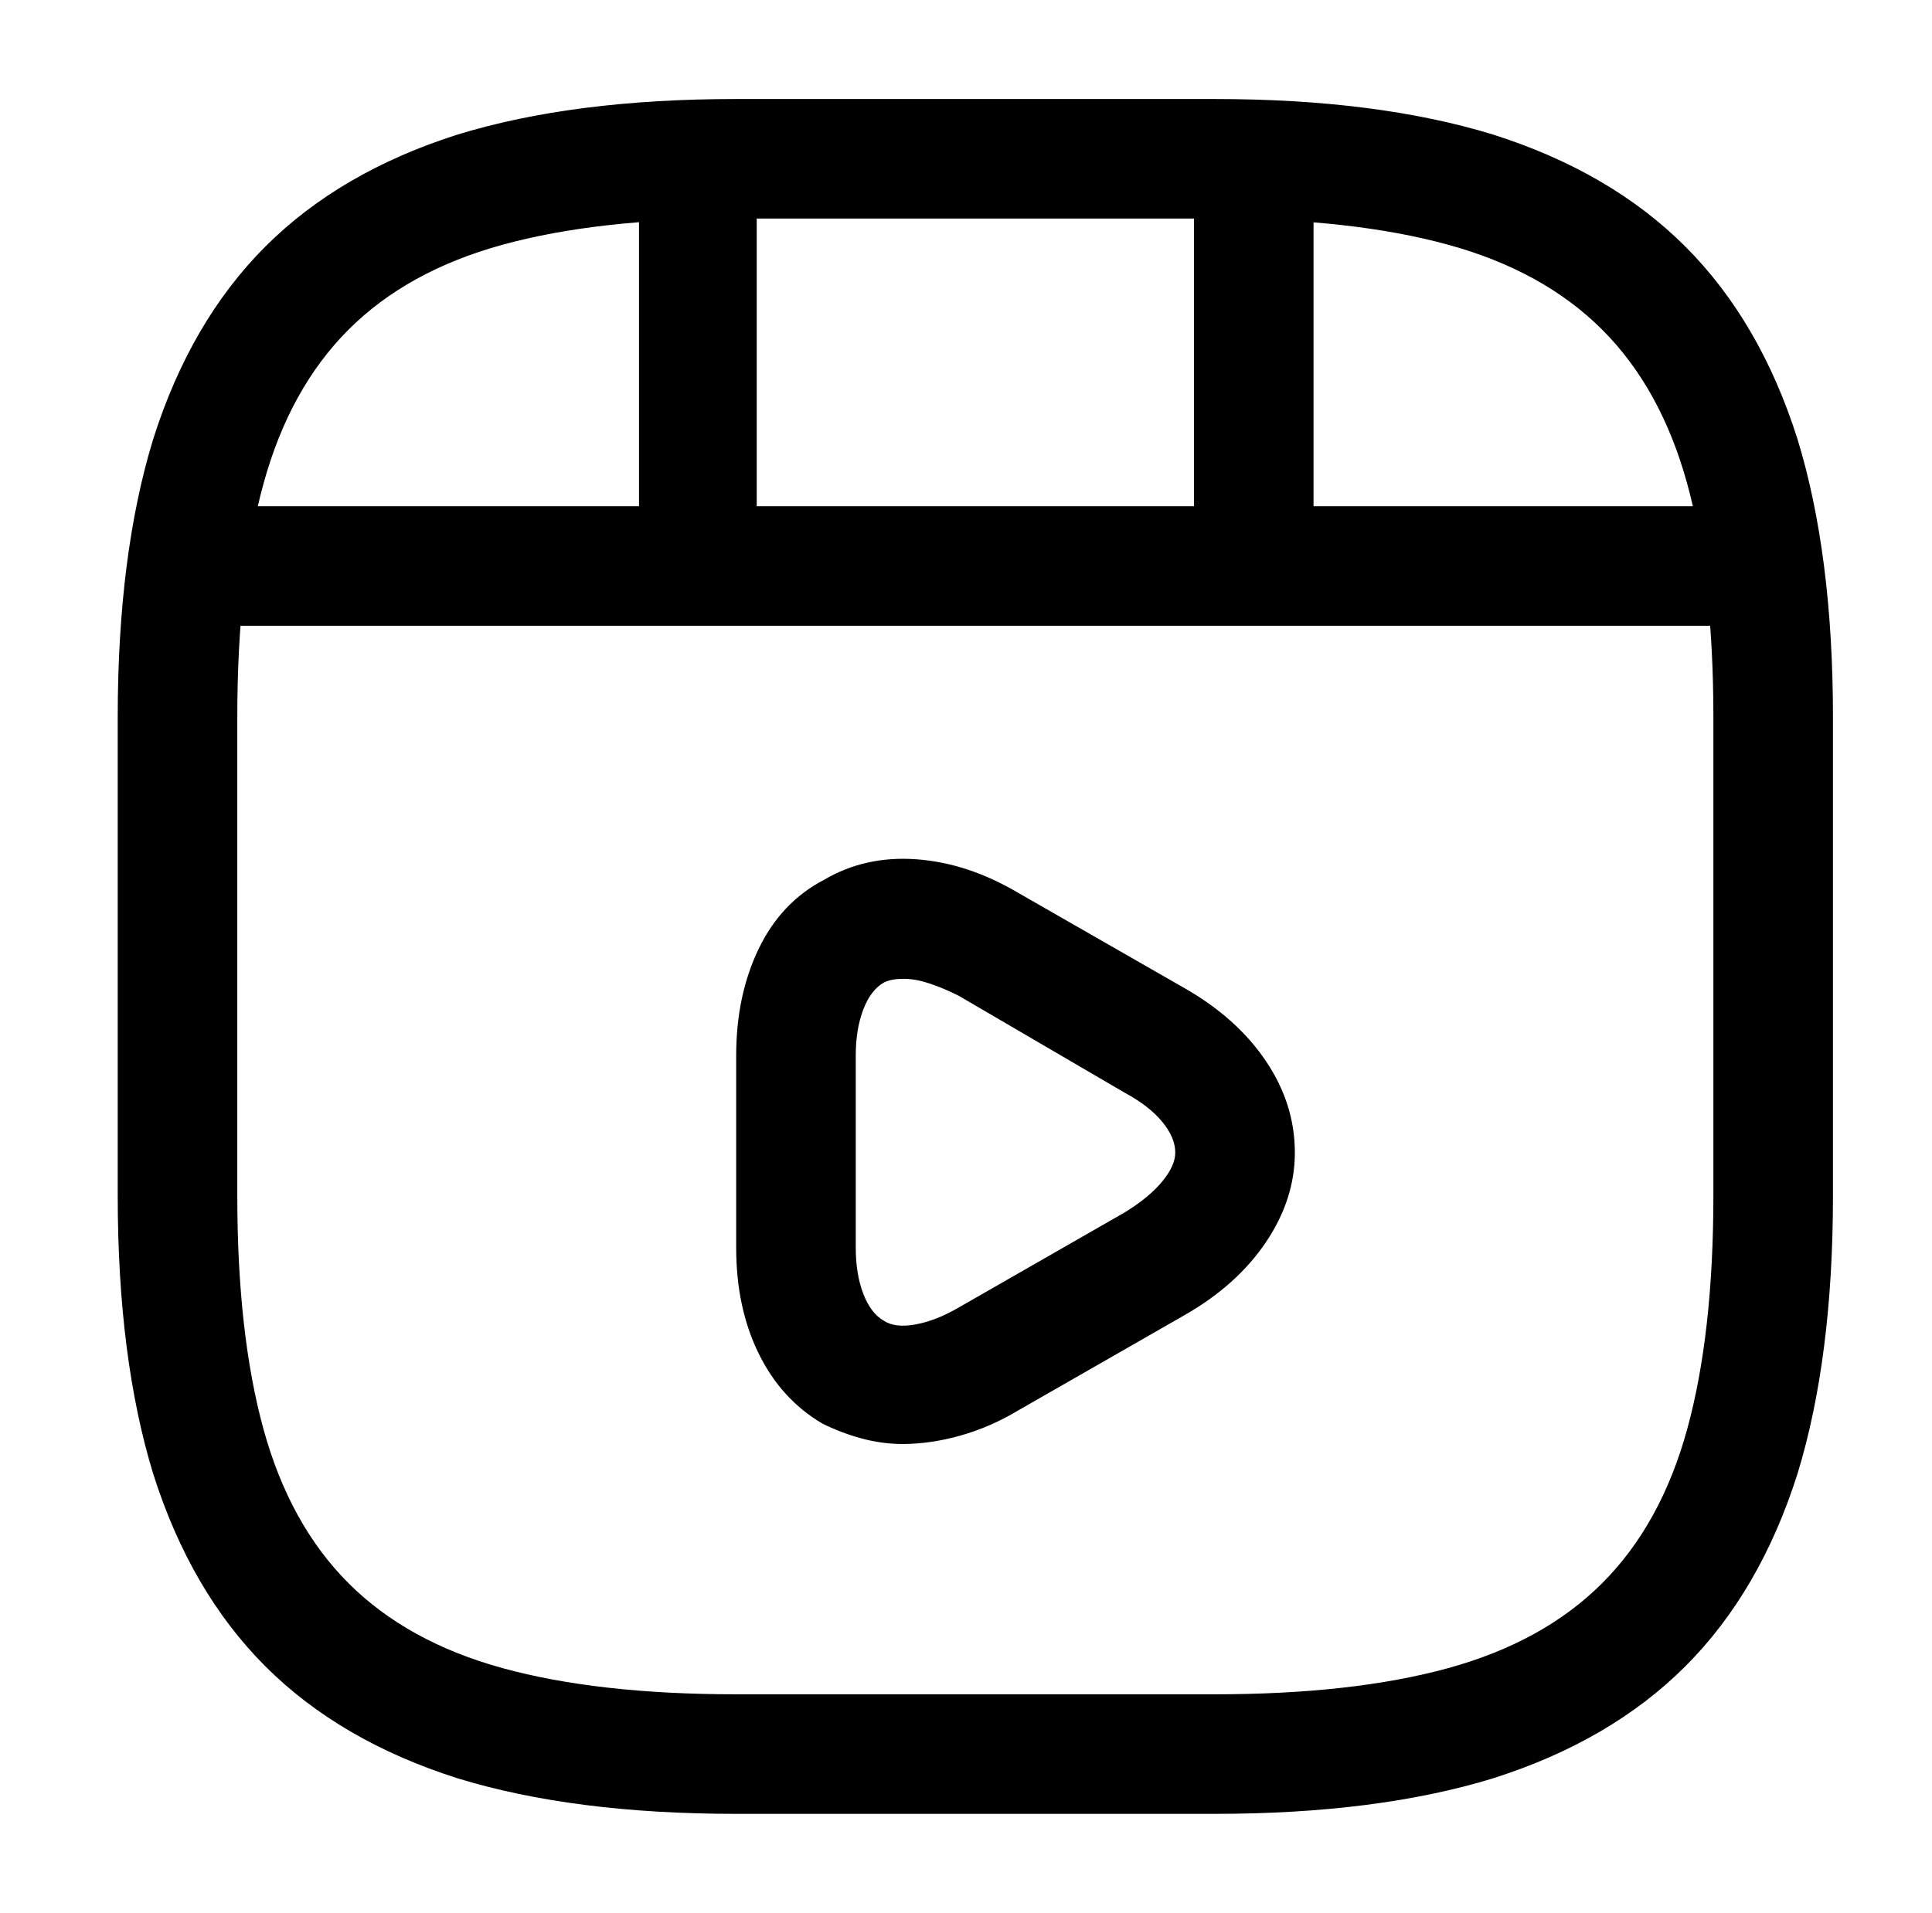
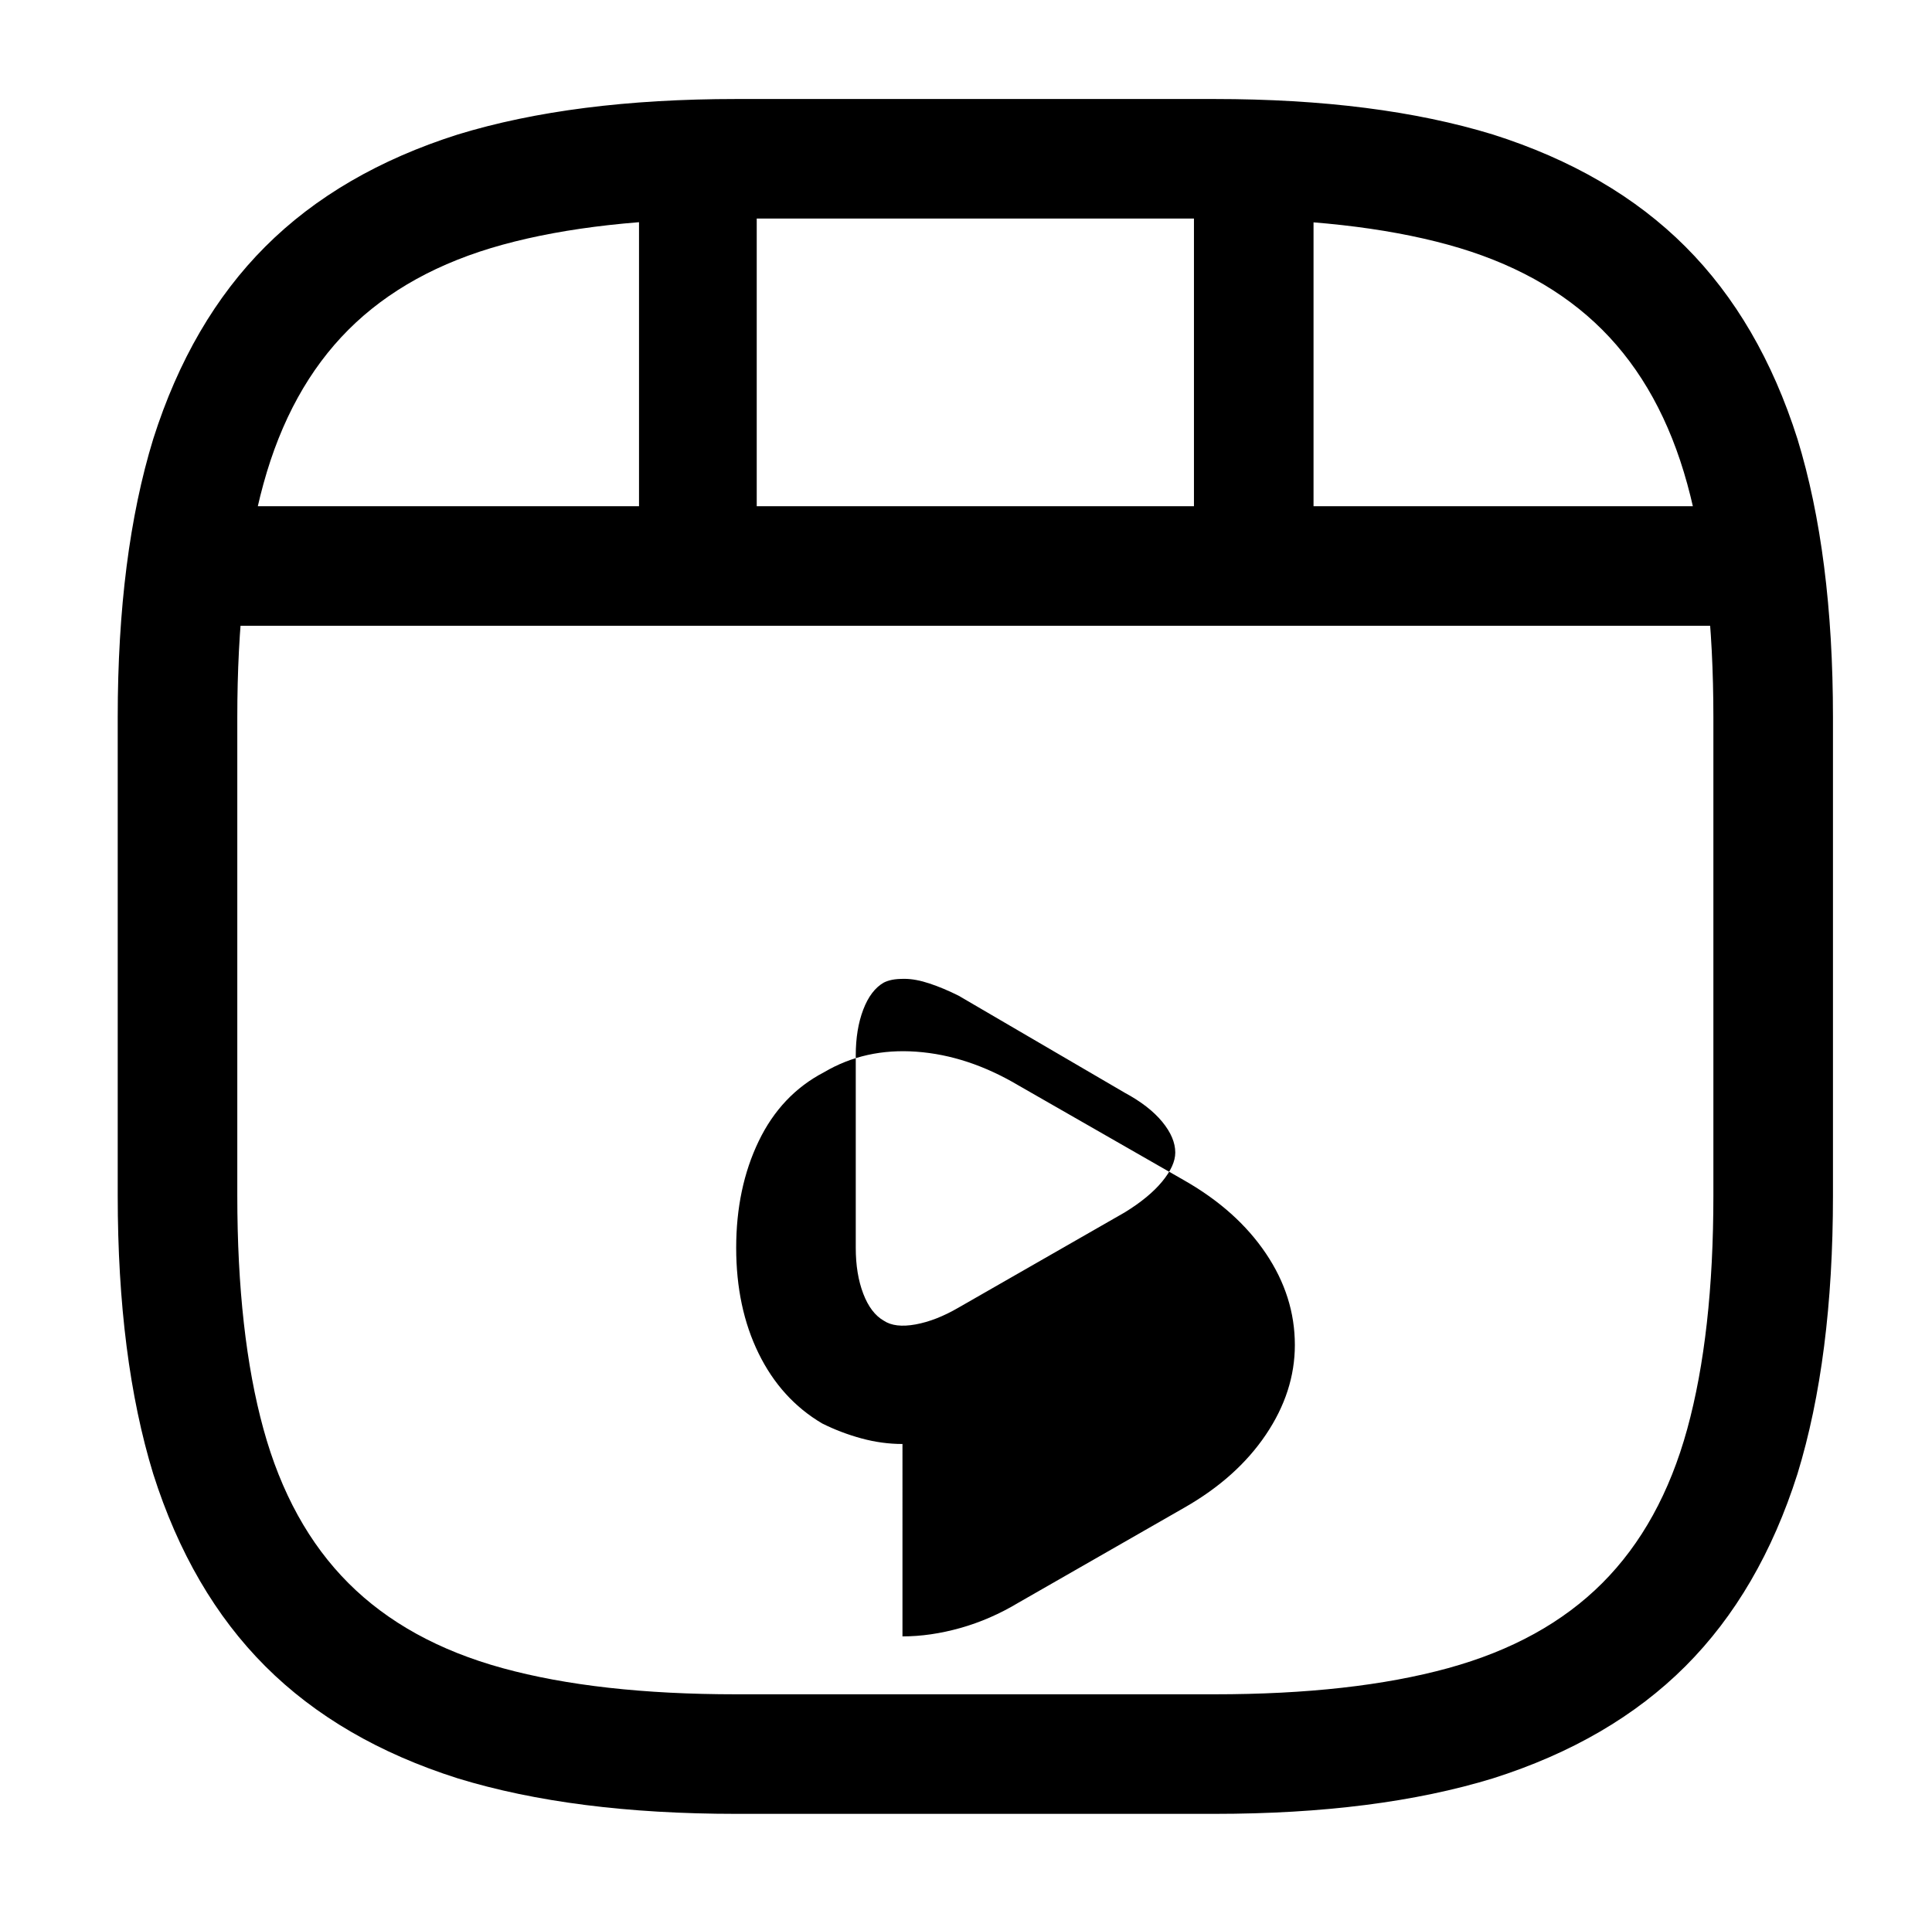
<svg xmlns="http://www.w3.org/2000/svg" version="1.1" viewBox="-10 0 1034 1024">
-   <path fill="currentColor" d="M640 971h-256q-87 0 -149 -19q-63 -20 -103 -60t-60 -103q-19 -62 -19 -149v-256q0 -87 19 -149q20 -63 60 -103t103 -60q62 -19 149 -19h256q87 0 149 19q63 20 103 60t60 103q19 62 19 149v256q0 87 -19 149q-20 63 -60 103t-103 60q-62 19 -149 19v0zM384 117 q-74 0 -125 14t-82.5 45.5t-45.5 82.5t-14 125v256q0 74 14 125t45.5 82.5t82.5 45.5t125 14h256q74 0 125 -14t82.5 -45.5t45.5 -82.5t14 -125v-256q0 -74 -14 -125t-45.5 -82.5t-82.5 -45.5t-125 -14h-256v0zM916 335h-808q-14 0 -23 -9.5t-9 -22.5t9 -22.5t22 -9.5h809 q14 0 23 9.5t9 22.5t-9 22.5t-23 9.5zM364 329q-14 0 -23 -9t-9 -23v-207q0 -13 9 -22.5t22 -9.5q14 0 23 9.5t9 22.5v207q0 14 -9 23t-22 9zM661 310q-14 0 -23 -9.5t-9 -22.5v-188q0 -13 9 -22.5t23 -9.5q13 0 22.5 9.5t9.5 22.5v188q0 14 -9.5 23t-22.5 9zM473 773 q-11 0 -22 -3t-21 -8q-22 -13 -34 -37.5t-12 -56.5v-103q0 -32 12 -57t35 -37q22 -13 49.5 -11t54.5 18l89 51q28 16 43.5 39t15.5 49q0 25 -15.5 48t-43.5 39l-89 51q-15 9 -31 13.5t-31 4.5v0zM474 524q-4 0 -6.5 0.5t-4.5 1.5q-7 4 -11 14.5t-4 24.5v103q0 14 4 24.5 t11 14.5q6 4 17 2t23 -9l89 -51q13 -8 20 -16.5t7 -15.5q0 -8 -7 -16.5t-20 -15.5l-89 -52q-8 -4 -15.5 -6.5t-13.5 -2.5v0z" />
+   <path fill="currentColor" d="M640 971h-256q-87 0 -149 -19q-63 -20 -103 -60t-60 -103q-19 -62 -19 -149v-256q0 -87 19 -149q20 -63 60 -103t103 -60q62 -19 149 -19h256q87 0 149 19q63 20 103 60t60 103q19 62 19 149v256q0 87 -19 149q-20 63 -60 103t-103 60q-62 19 -149 19v0zM384 117 q-74 0 -125 14t-82.5 45.5t-45.5 82.5t-14 125v256q0 74 14 125t45.5 82.5t82.5 45.5t125 14h256q74 0 125 -14t82.5 -45.5t45.5 -82.5t14 -125v-256q0 -74 -14 -125t-45.5 -82.5t-82.5 -45.5t-125 -14h-256v0zM916 335h-808q-14 0 -23 -9.5t-9 -22.5t9 -22.5t22 -9.5h809 q14 0 23 9.5t9 22.5t-9 22.5t-23 9.5zM364 329q-14 0 -23 -9t-9 -23v-207q0 -13 9 -22.5t22 -9.5q14 0 23 9.5t9 22.5v207q0 14 -9 23t-22 9zM661 310q-14 0 -23 -9.5t-9 -22.5v-188q0 -13 9 -22.5t23 -9.5q13 0 22.5 9.5t9.5 22.5v188q0 14 -9.5 23t-22.5 9zM473 773 q-11 0 -22 -3t-21 -8q-22 -13 -34 -37.5t-12 -56.5q0 -32 12 -57t35 -37q22 -13 49.5 -11t54.5 18l89 51q28 16 43.5 39t15.5 49q0 25 -15.5 48t-43.5 39l-89 51q-15 9 -31 13.5t-31 4.5v0zM474 524q-4 0 -6.5 0.5t-4.5 1.5q-7 4 -11 14.5t-4 24.5v103q0 14 4 24.5 t11 14.5q6 4 17 2t23 -9l89 -51q13 -8 20 -16.5t7 -15.5q0 -8 -7 -16.5t-20 -15.5l-89 -52q-8 -4 -15.5 -6.5t-13.5 -2.5v0z" />
</svg>